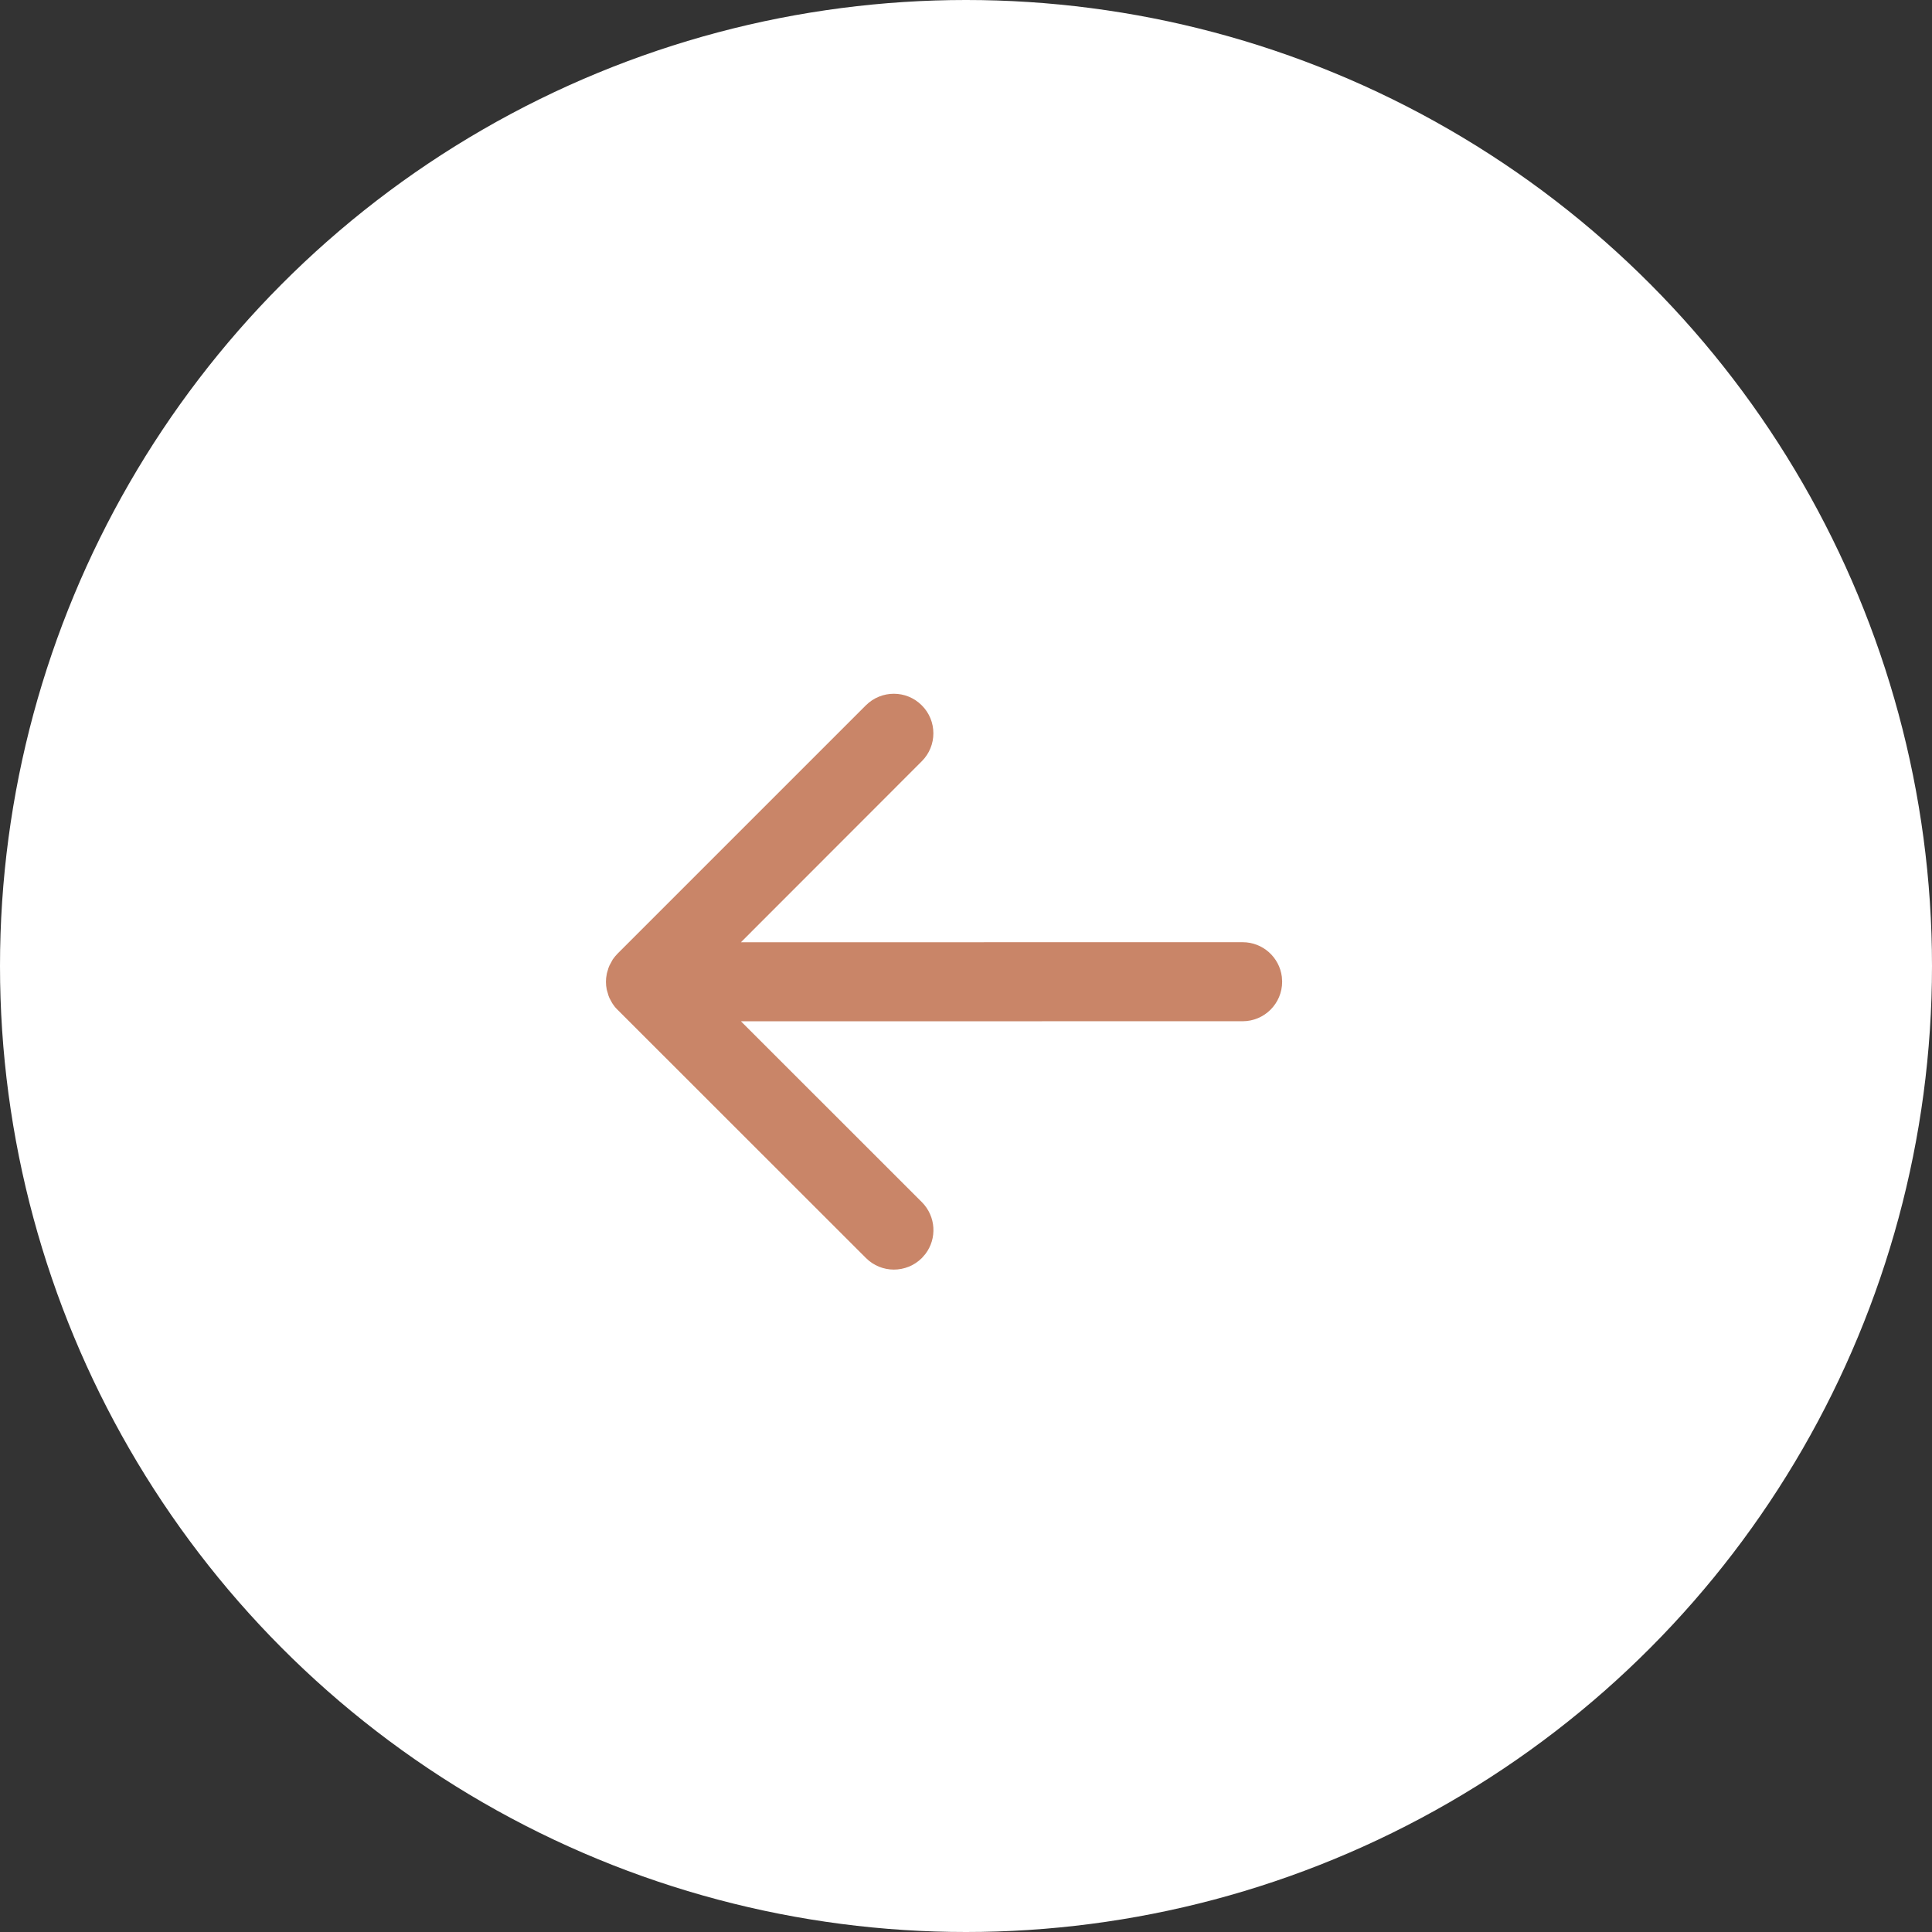
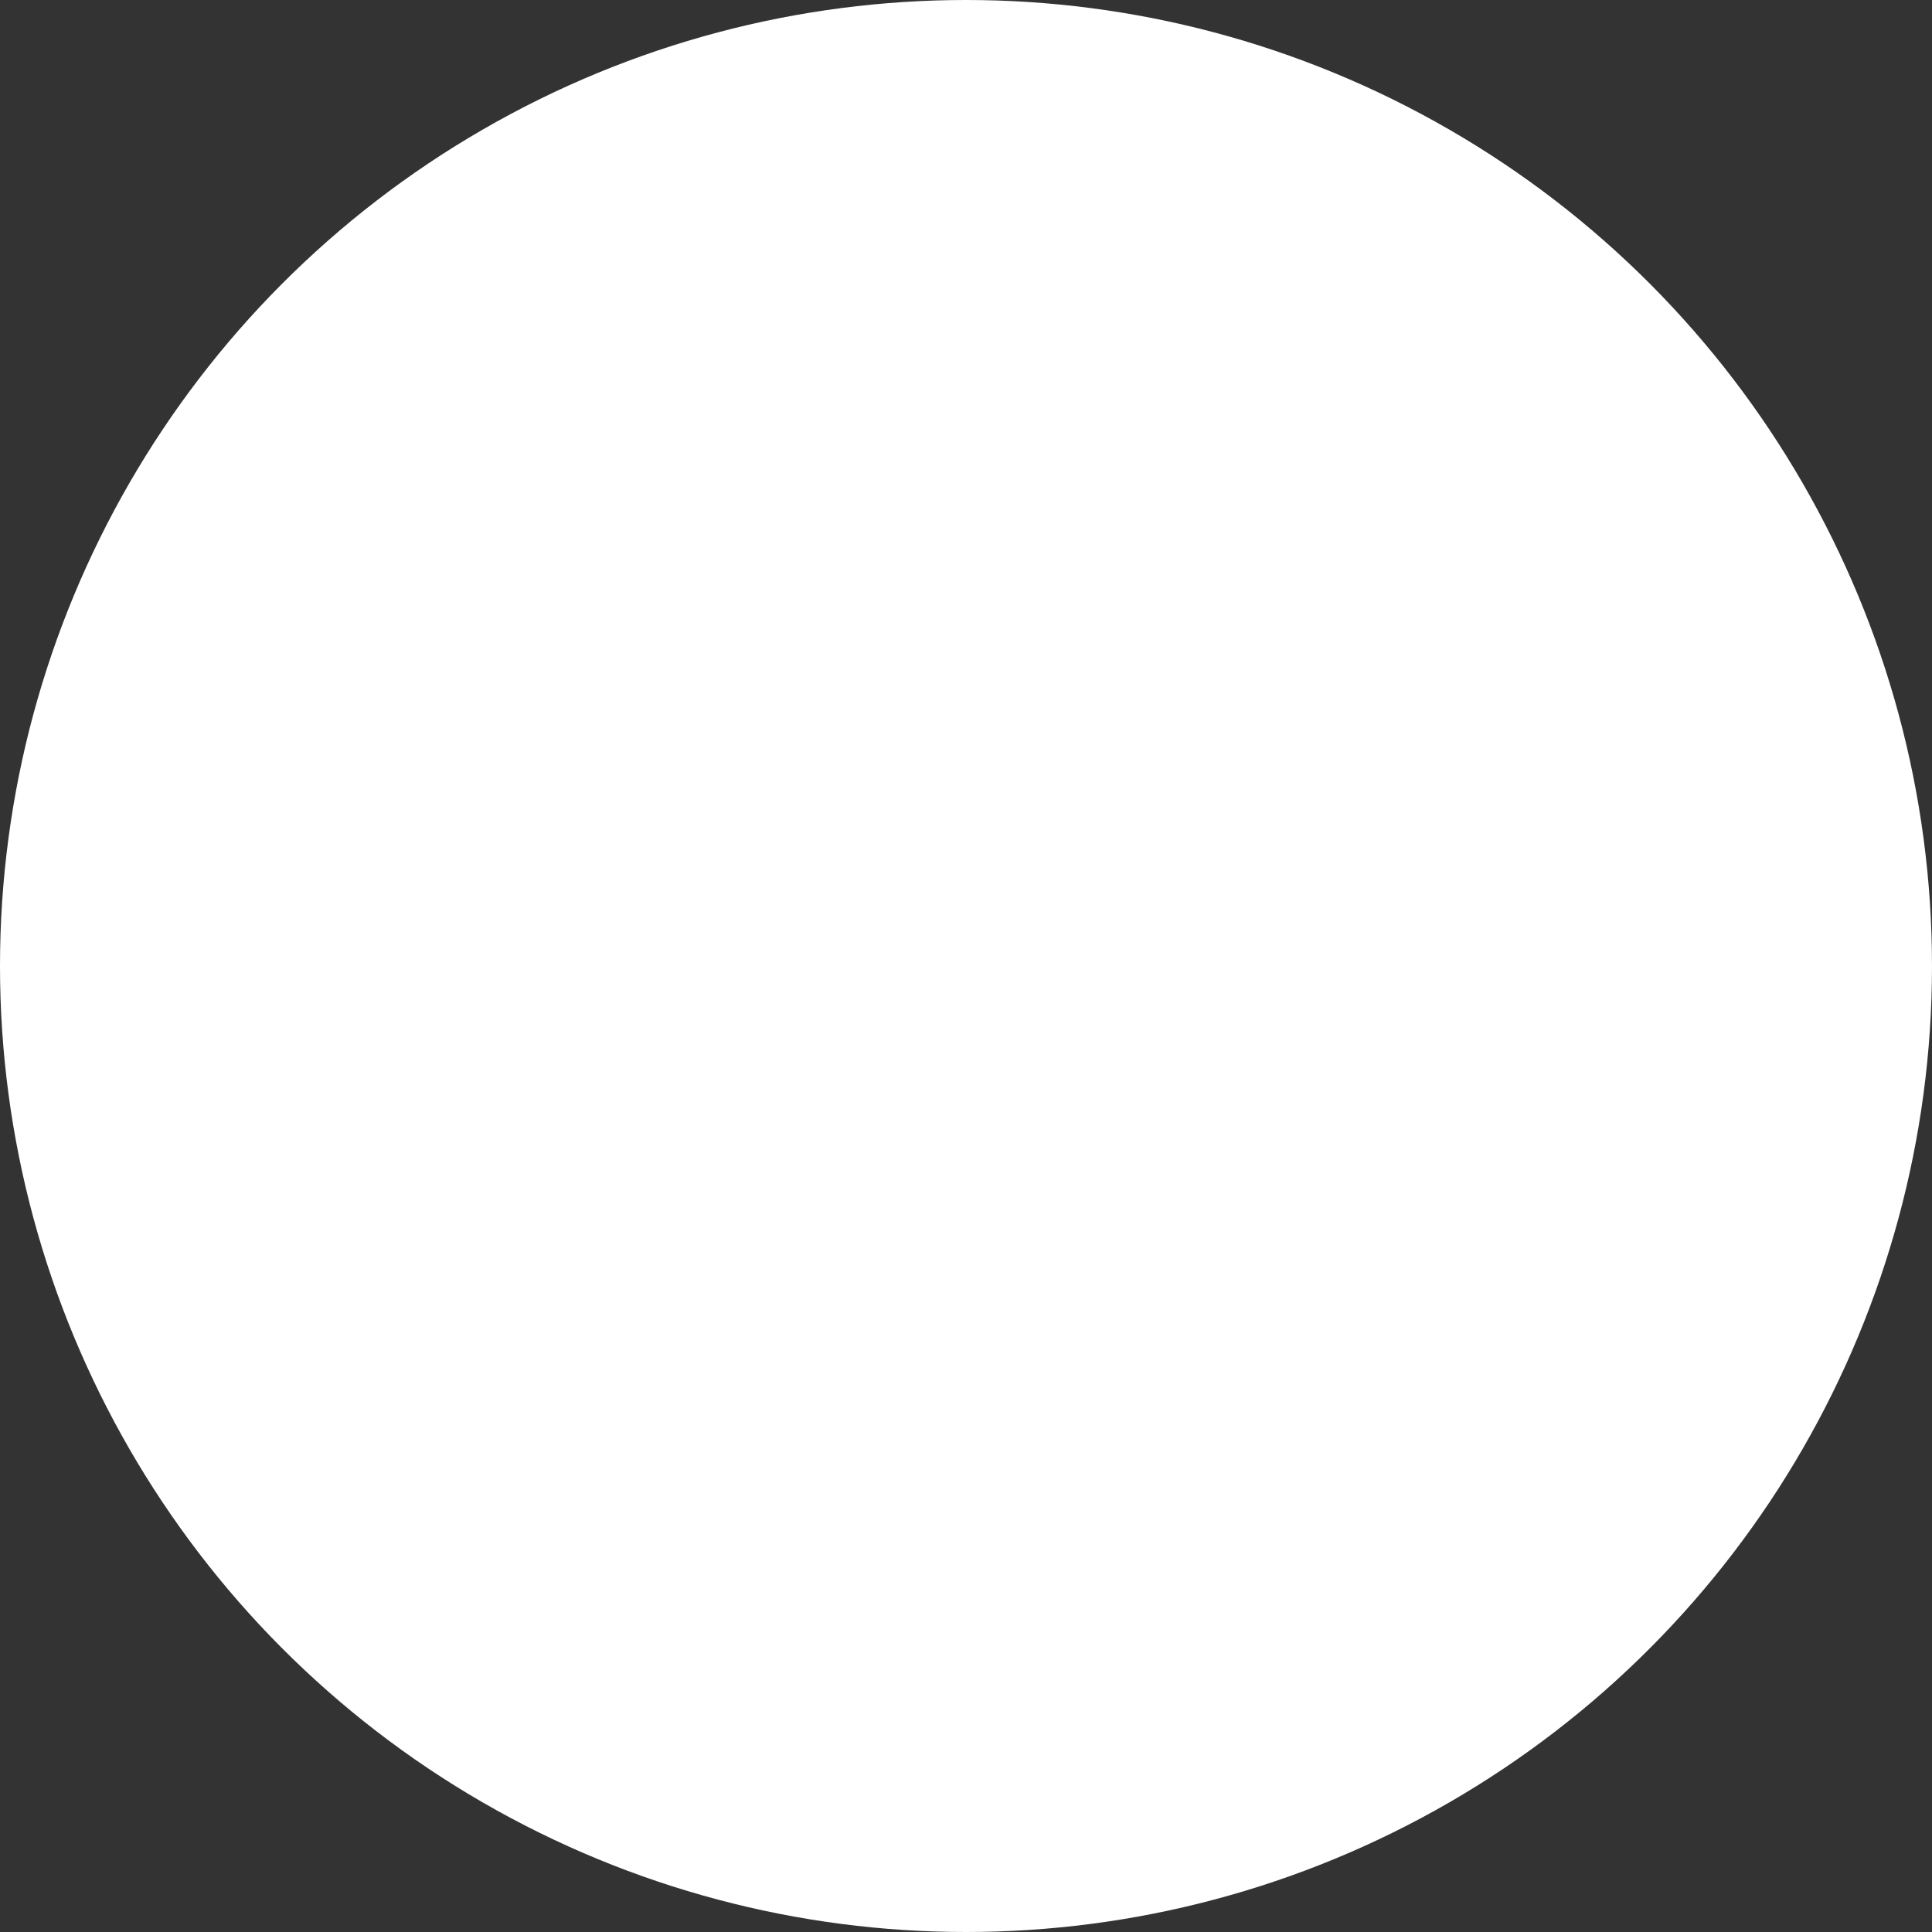
<svg xmlns="http://www.w3.org/2000/svg" width="44px" height="44px" viewBox="0 0 44 44" version="1.1">
  <rect x="0" y="0" width="44" height="44" fill="#333333" stroke="none" />
  <title>Arrow - Button -- Left</title>
  <g id="􀋁--Symbols" stroke="none" stroke-width="1" fill="none" fill-rule="evenodd">
    <g id="Arrow---Button----Left">
      <circle id="Oval" fill="#FFFFFF" cx="22" cy="22" r="22" />
-       <path d="M19.72,16.063 C20.073,15.712 20.642,15.712 20.993,16.064 C21.345,16.415 21.345,16.986 20.993,17.337 L20.993,17.337 L16.874,21.459 L28.3,21.458 C28.759,21.458 29.138,21.802 29.193,22.245 L29.193,22.245 L29.2,22.358 C29.2,22.855 28.797,23.258 28.3,23.258 L28.3,23.258 L16.874,23.259 L20.995,27.378 C21.317,27.702 21.344,28.206 21.075,28.559 L21.075,28.559 L20.995,28.651 C20.641,29.002 20.073,29.002 19.722,28.651 L19.722,28.651 L14.069,23.001 C14.024,22.959 13.984,22.91 13.957,22.868 C13.948,22.853 13.942,22.843 13.937,22.836 L13.937,22.836 L13.879,22.728 L13.86,22.681 L13.818,22.537 C13.794,22.42 13.794,22.299 13.817,22.192 L13.817,22.192 L13.822,22.165 L13.857,22.046 L13.878,21.993 L13.954,21.852 C13.99,21.801 14.025,21.759 14.063,21.72 L14.063,21.72 Z" id="Arrow" fill="#C98568" fill-rule="nonzero" />
    </g>
  </g>
</svg>